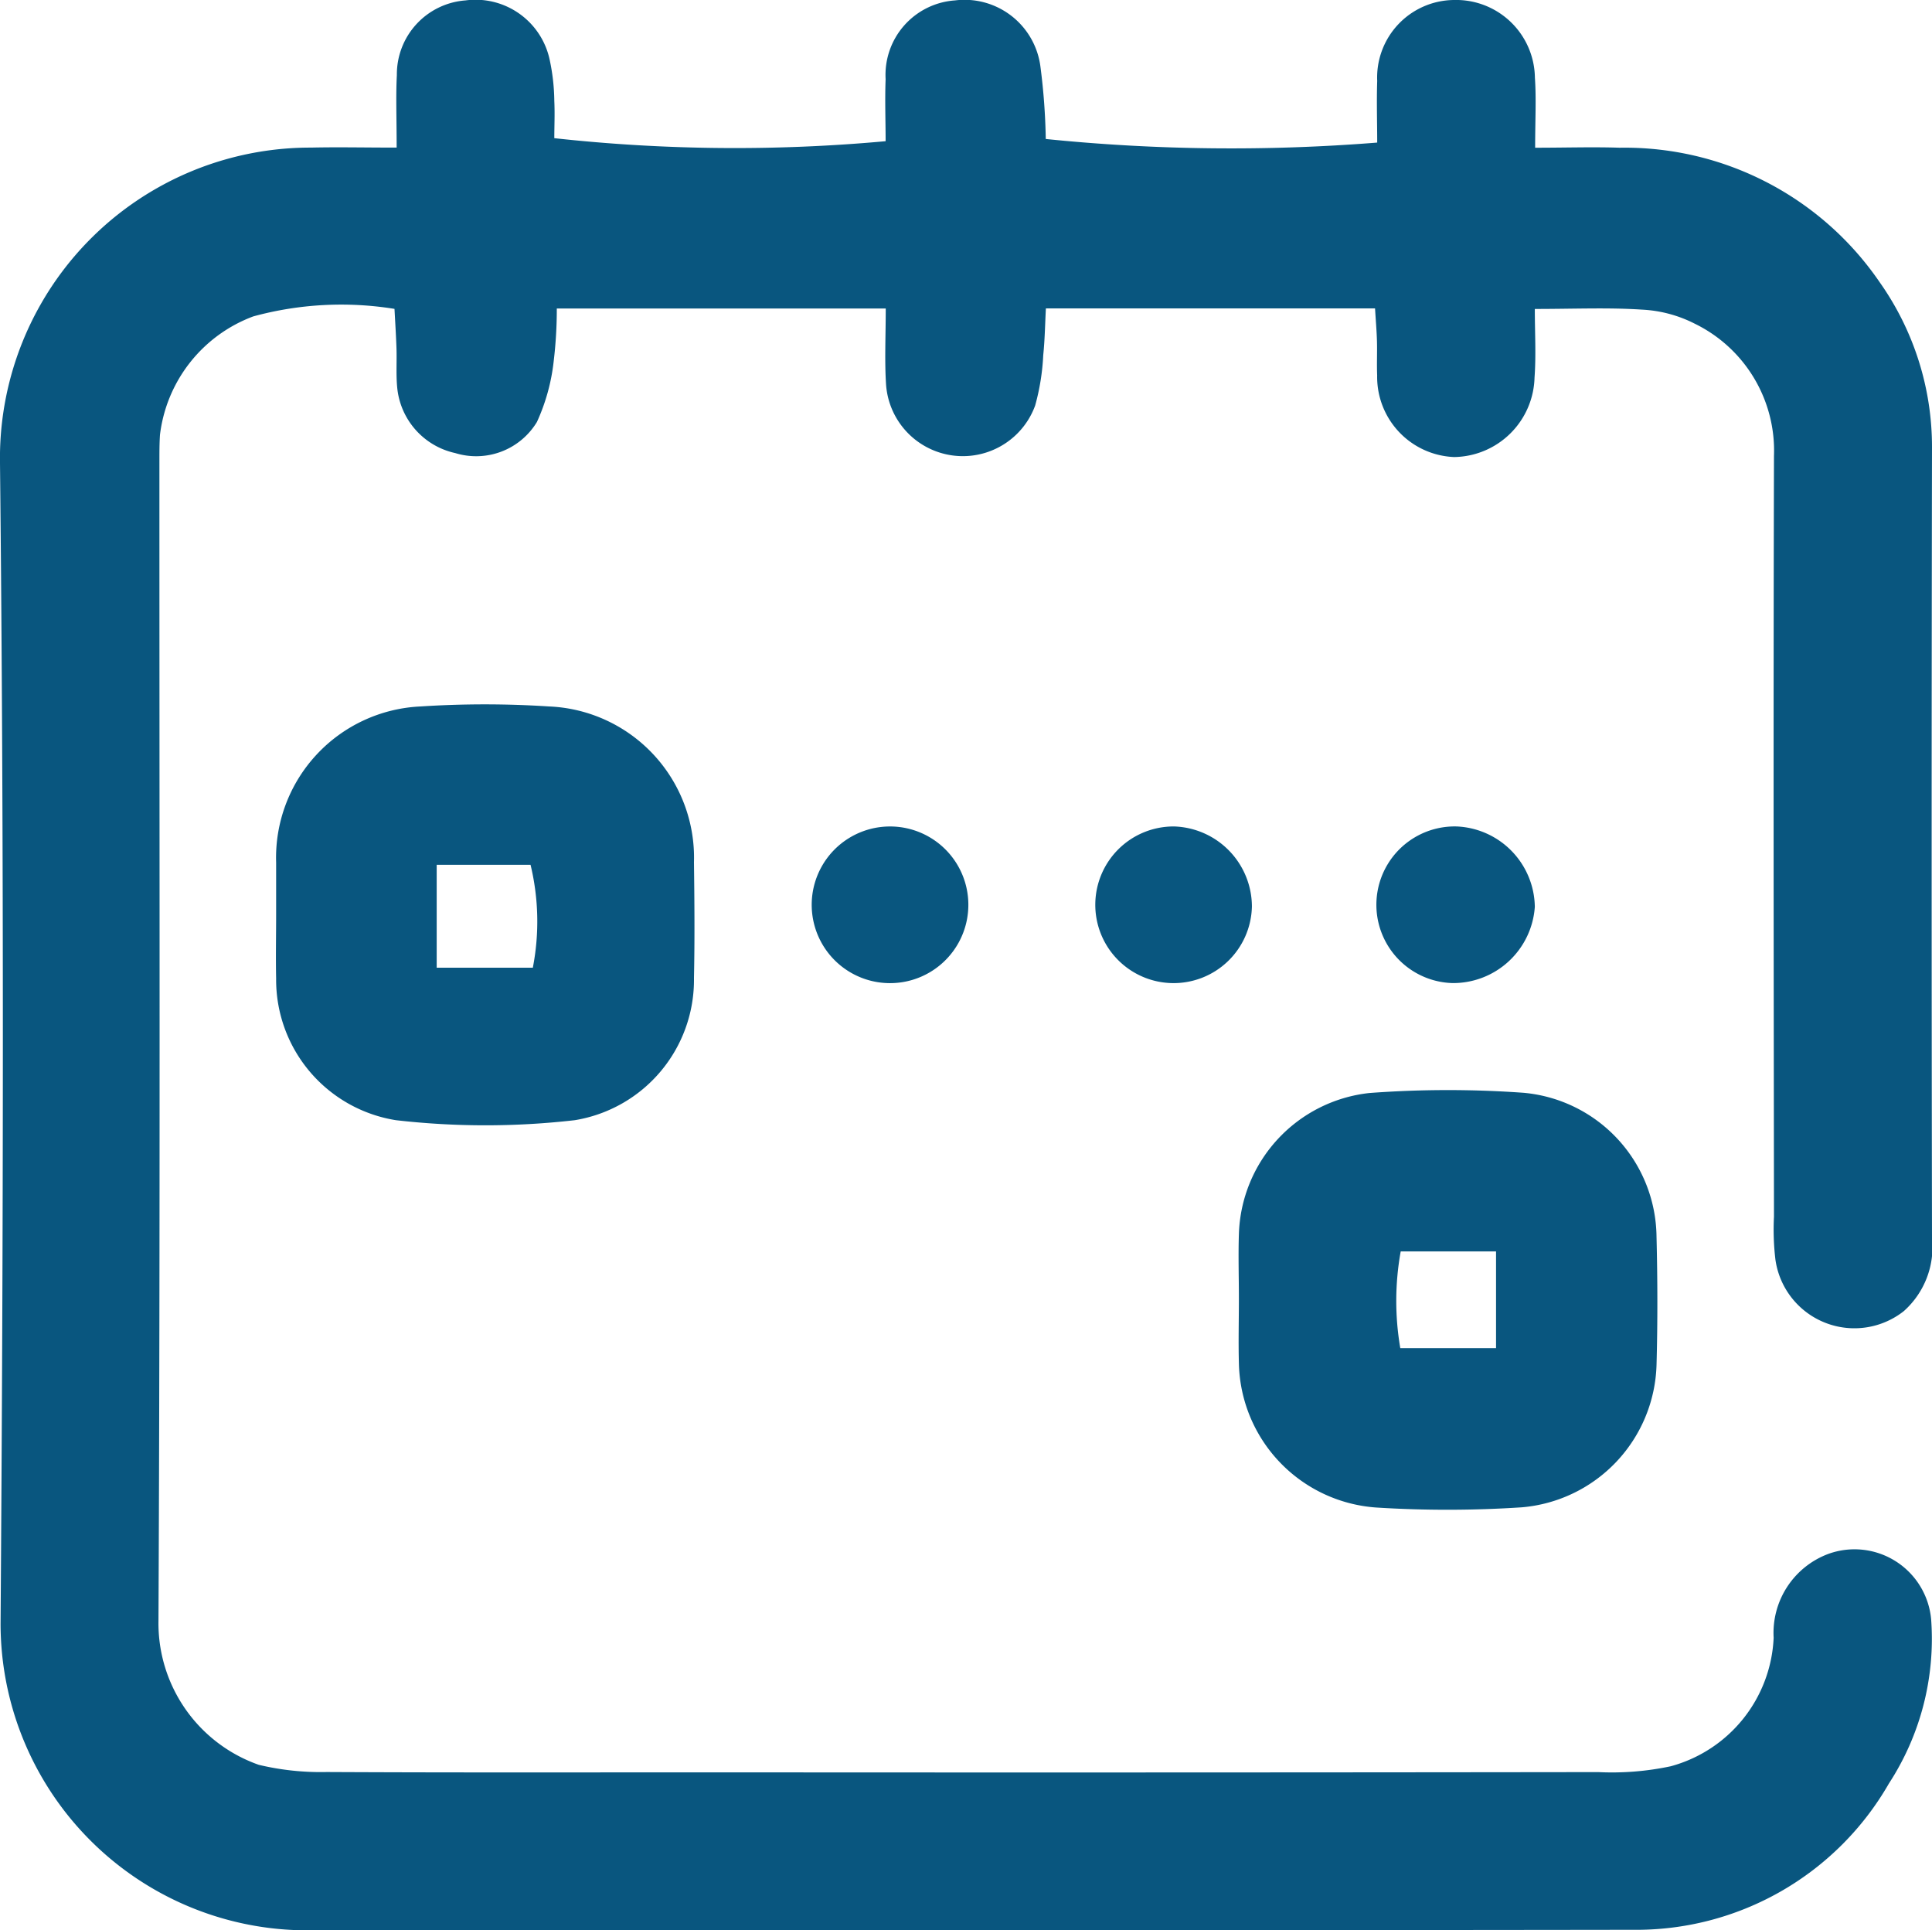
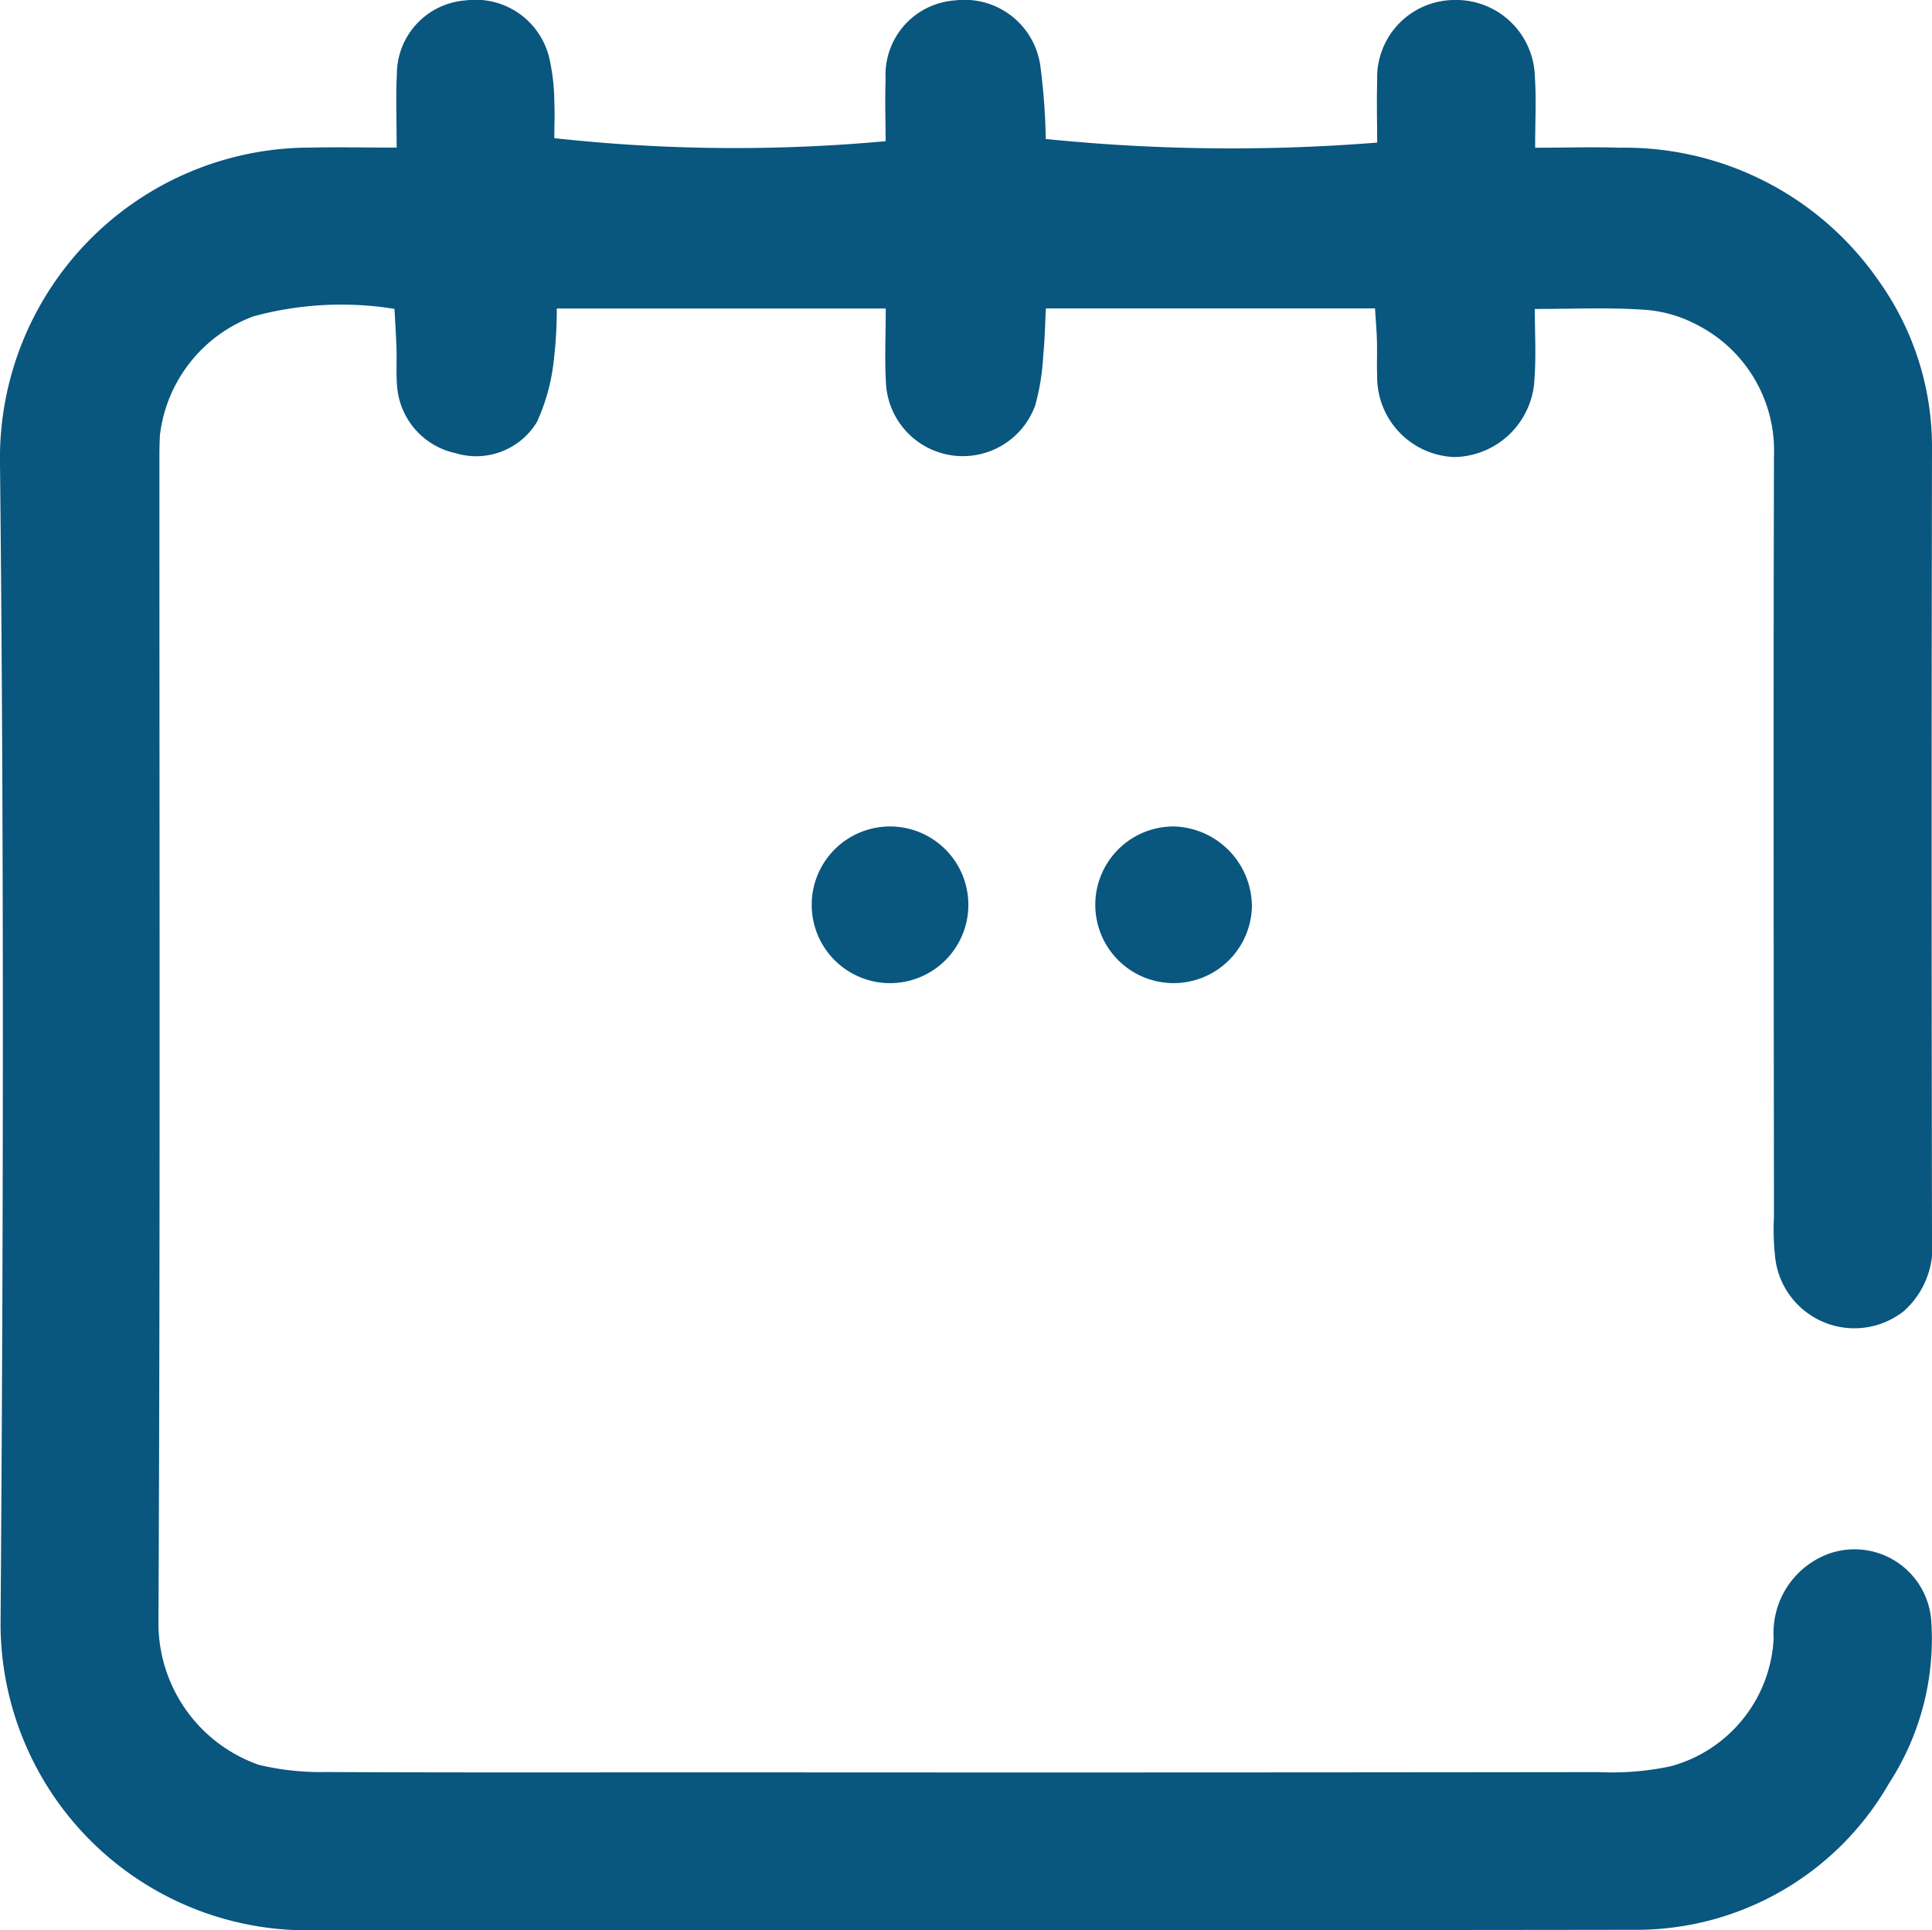
<svg xmlns="http://www.w3.org/2000/svg" width="47.339" height="47.288" viewBox="0 0 47.339 47.288">
  <defs>
    <style>.cls-1{fill:#09567f;}</style>
  </defs>
  <g id="Layer_2" data-name="Layer 2">
    <g id="Layer_1-2" data-name="Layer 1">
      <path class="cls-1" d="M44.8,38.068a2.065,2.065,0,0,0-1.341,2.055,3.419,3.419,0,0,1-2.522,3.148,6.924,6.924,0,0,1-1.772.143q-10.791.014-21.582.006c-3.194,0-6.388.008-9.581-.008a6.539,6.539,0,0,1-1.66-.176,3.676,3.676,0,0,1-2.459-3.528c.044-9.475.022-18.95.023-28.426,0-.21,0-.421.014-.631a3.55,3.55,0,0,1,2.287-2.9,8.189,8.189,0,0,1,3.459-.184c.019.357.039.666.049.974s-.013.634.017.947A1.819,1.819,0,0,0,11.156,11.1a1.74,1.74,0,0,0,2-.762,4.849,4.849,0,0,0,.411-1.489,10.724,10.724,0,0,0,.076-1.291h8.06c0,.67-.03,1.263.007,1.852a1.886,1.886,0,0,0,3.654.525A5.571,5.571,0,0,0,25.562,8.7c.039-.372.044-.747.065-1.145h8.065c.019.313.04.554.047.8.008.28-.007.562.005.842a1.965,1.965,0,0,0,1.889,2A2,2,0,0,0,37.6,9.249c.04-.549.007-1.1.007-1.68.962,0,1.793-.038,2.619.016a3.19,3.19,0,0,1,1.3.345,3.46,3.46,0,0,1,1.941,3.241c-.016,6.212-.007,12.424,0,18.635a6.219,6.219,0,0,0,.035,1.05,1.954,1.954,0,0,0,3.147,1.264,2.1,2.1,0,0,0,.69-1.79q-.017-9.685,0-19.371a6.988,6.988,0,0,0-1.282-4.045,7.568,7.568,0,0,0-6.375-3.295c-.653-.022-1.307,0-2.067,0,0-.678.03-1.2-.006-1.716A1.931,1.931,0,0,0,35.621,0a1.9,1.9,0,0,0-1.876,1.983c-.017.512,0,1.025,0,1.51a44.962,44.962,0,0,1-8.121-.088,15.564,15.564,0,0,0-.129-1.759A1.875,1.875,0,0,0,23.4.01,1.829,1.829,0,0,0,21.7,1.939c-.02.516,0,1.033,0,1.52a40.585,40.585,0,0,1-8.118-.074c0-.286.015-.6,0-.912a5.043,5.043,0,0,0-.12-1.038A1.857,1.857,0,0,0,11.406.01,1.817,1.817,0,0,0,9.724,1.838c-.027.522-.005,1.047-.005,1.778-.786,0-1.445-.015-2.1,0A7.606,7.606,0,0,0,0,11.347C.1,20.821.082,30.3.014,39.772a7.515,7.515,0,0,0,7.343,7.516c10.879-.013,21.758.006,32.637-.011a7.138,7.138,0,0,0,6.29-3.585,6.491,6.491,0,0,0,1.035-4.007A1.885,1.885,0,0,0,44.8,38.068Z" />
-       <path class="cls-1" d="M10.306,17.307a3.71,3.71,0,0,0-3.54,3.826c0,.421,0,.842,0,1.262,0,.526-.011,1.052,0,1.578a3.484,3.484,0,0,0,2.935,3.47,19.235,19.235,0,0,0,4.383,0,3.482,3.482,0,0,0,2.92-3.481c.02-.947.012-1.894,0-2.84a3.707,3.707,0,0,0-3.553-3.815A24.214,24.214,0,0,0,10.306,17.307Zm2.751,6.4H10.7V21.187H13A5.921,5.921,0,0,1,13.057,23.7Z" />
-       <path class="cls-1" d="M33.719,36.932a27.8,27.8,0,0,0,3.57-.005,3.606,3.606,0,0,0,3.3-3.481c.029-1.051.026-2.1,0-3.153a3.578,3.578,0,0,0-3.254-3.521,25.905,25.905,0,0,0-3.779.005,3.587,3.587,0,0,0-3.2,3.462c-.017.525,0,1.051,0,1.577s-.014,1.051,0,1.577A3.619,3.619,0,0,0,33.719,36.932Zm.6-6.274h2.338v2.37H34.311A6.827,6.827,0,0,1,34.321,30.658Z" />
      <path class="cls-1" d="M21.758,20.248a1.919,1.919,0,0,0,.1,3.837,1.919,1.919,0,1,0-.1-3.837Z" />
      <path class="cls-1" d="M28.768,20.247a1.919,1.919,0,1,0,1.907,1.964A1.968,1.968,0,0,0,28.768,20.247Z" />
-       <path class="cls-1" d="M37.607,22.216a2,2,0,0,0-1.913-1.969,1.919,1.919,0,0,0-.1,3.837A2.006,2.006,0,0,0,37.607,22.216Z" />
    </g>
  </g>
</svg>